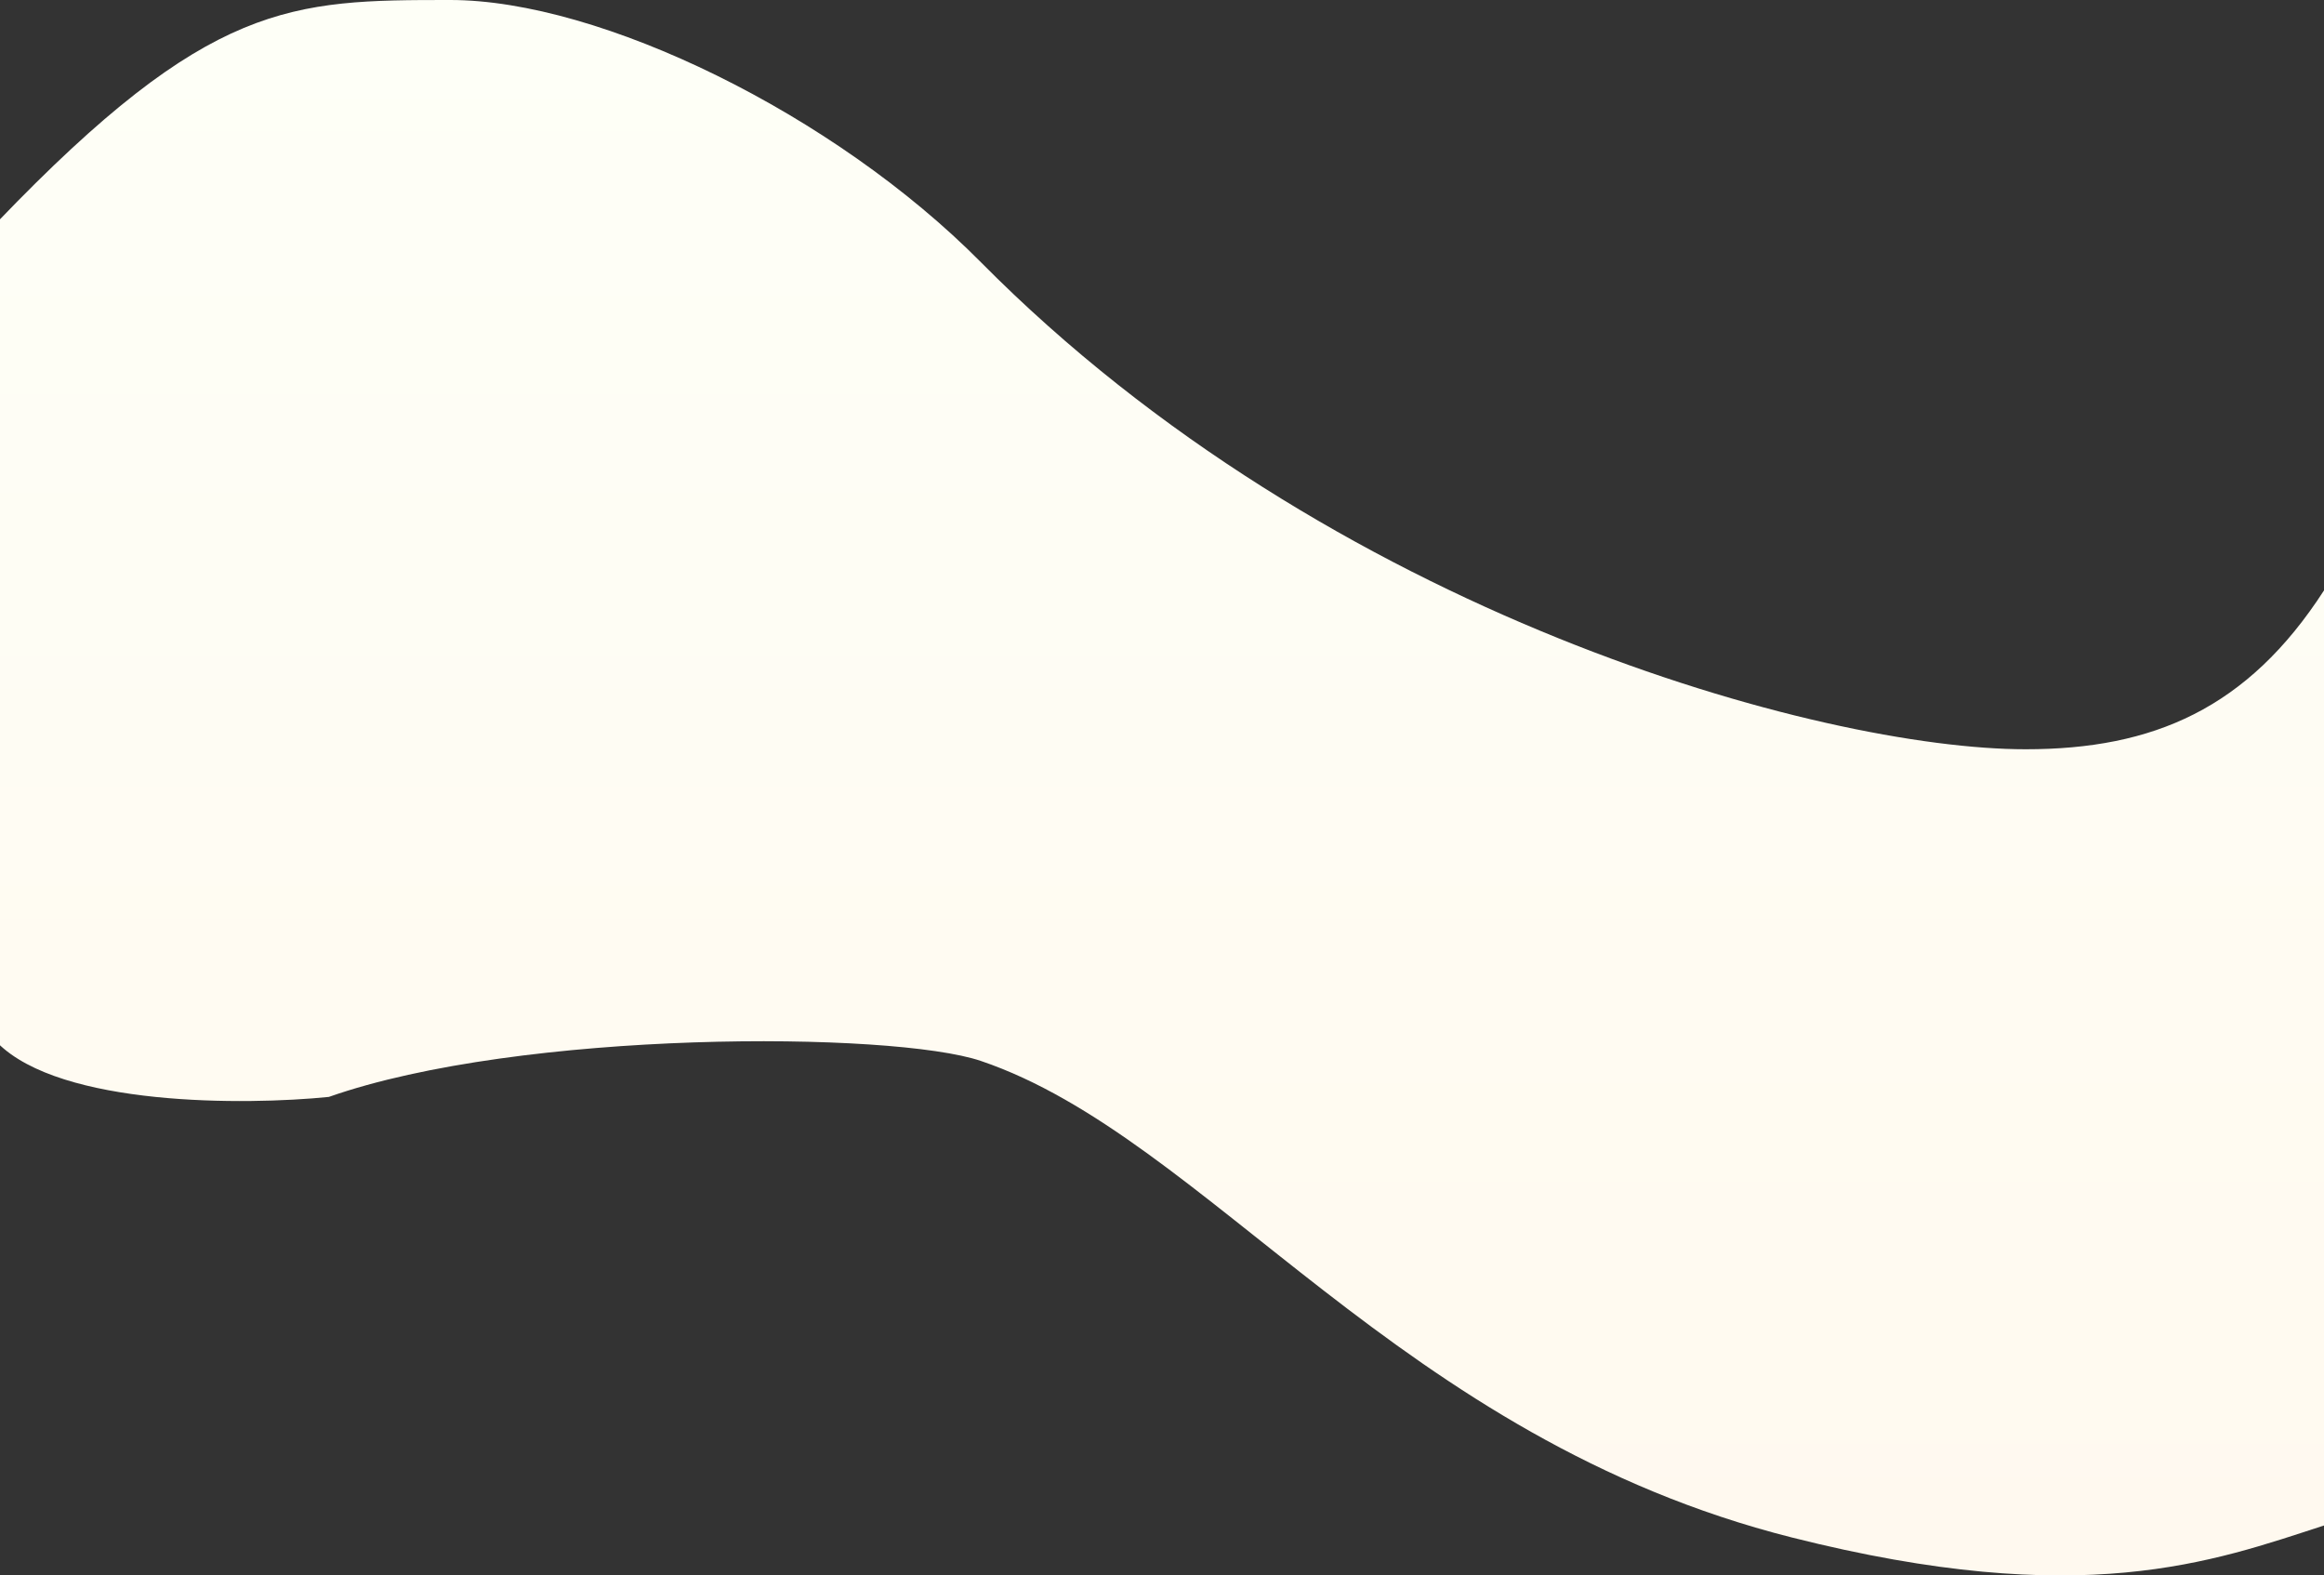
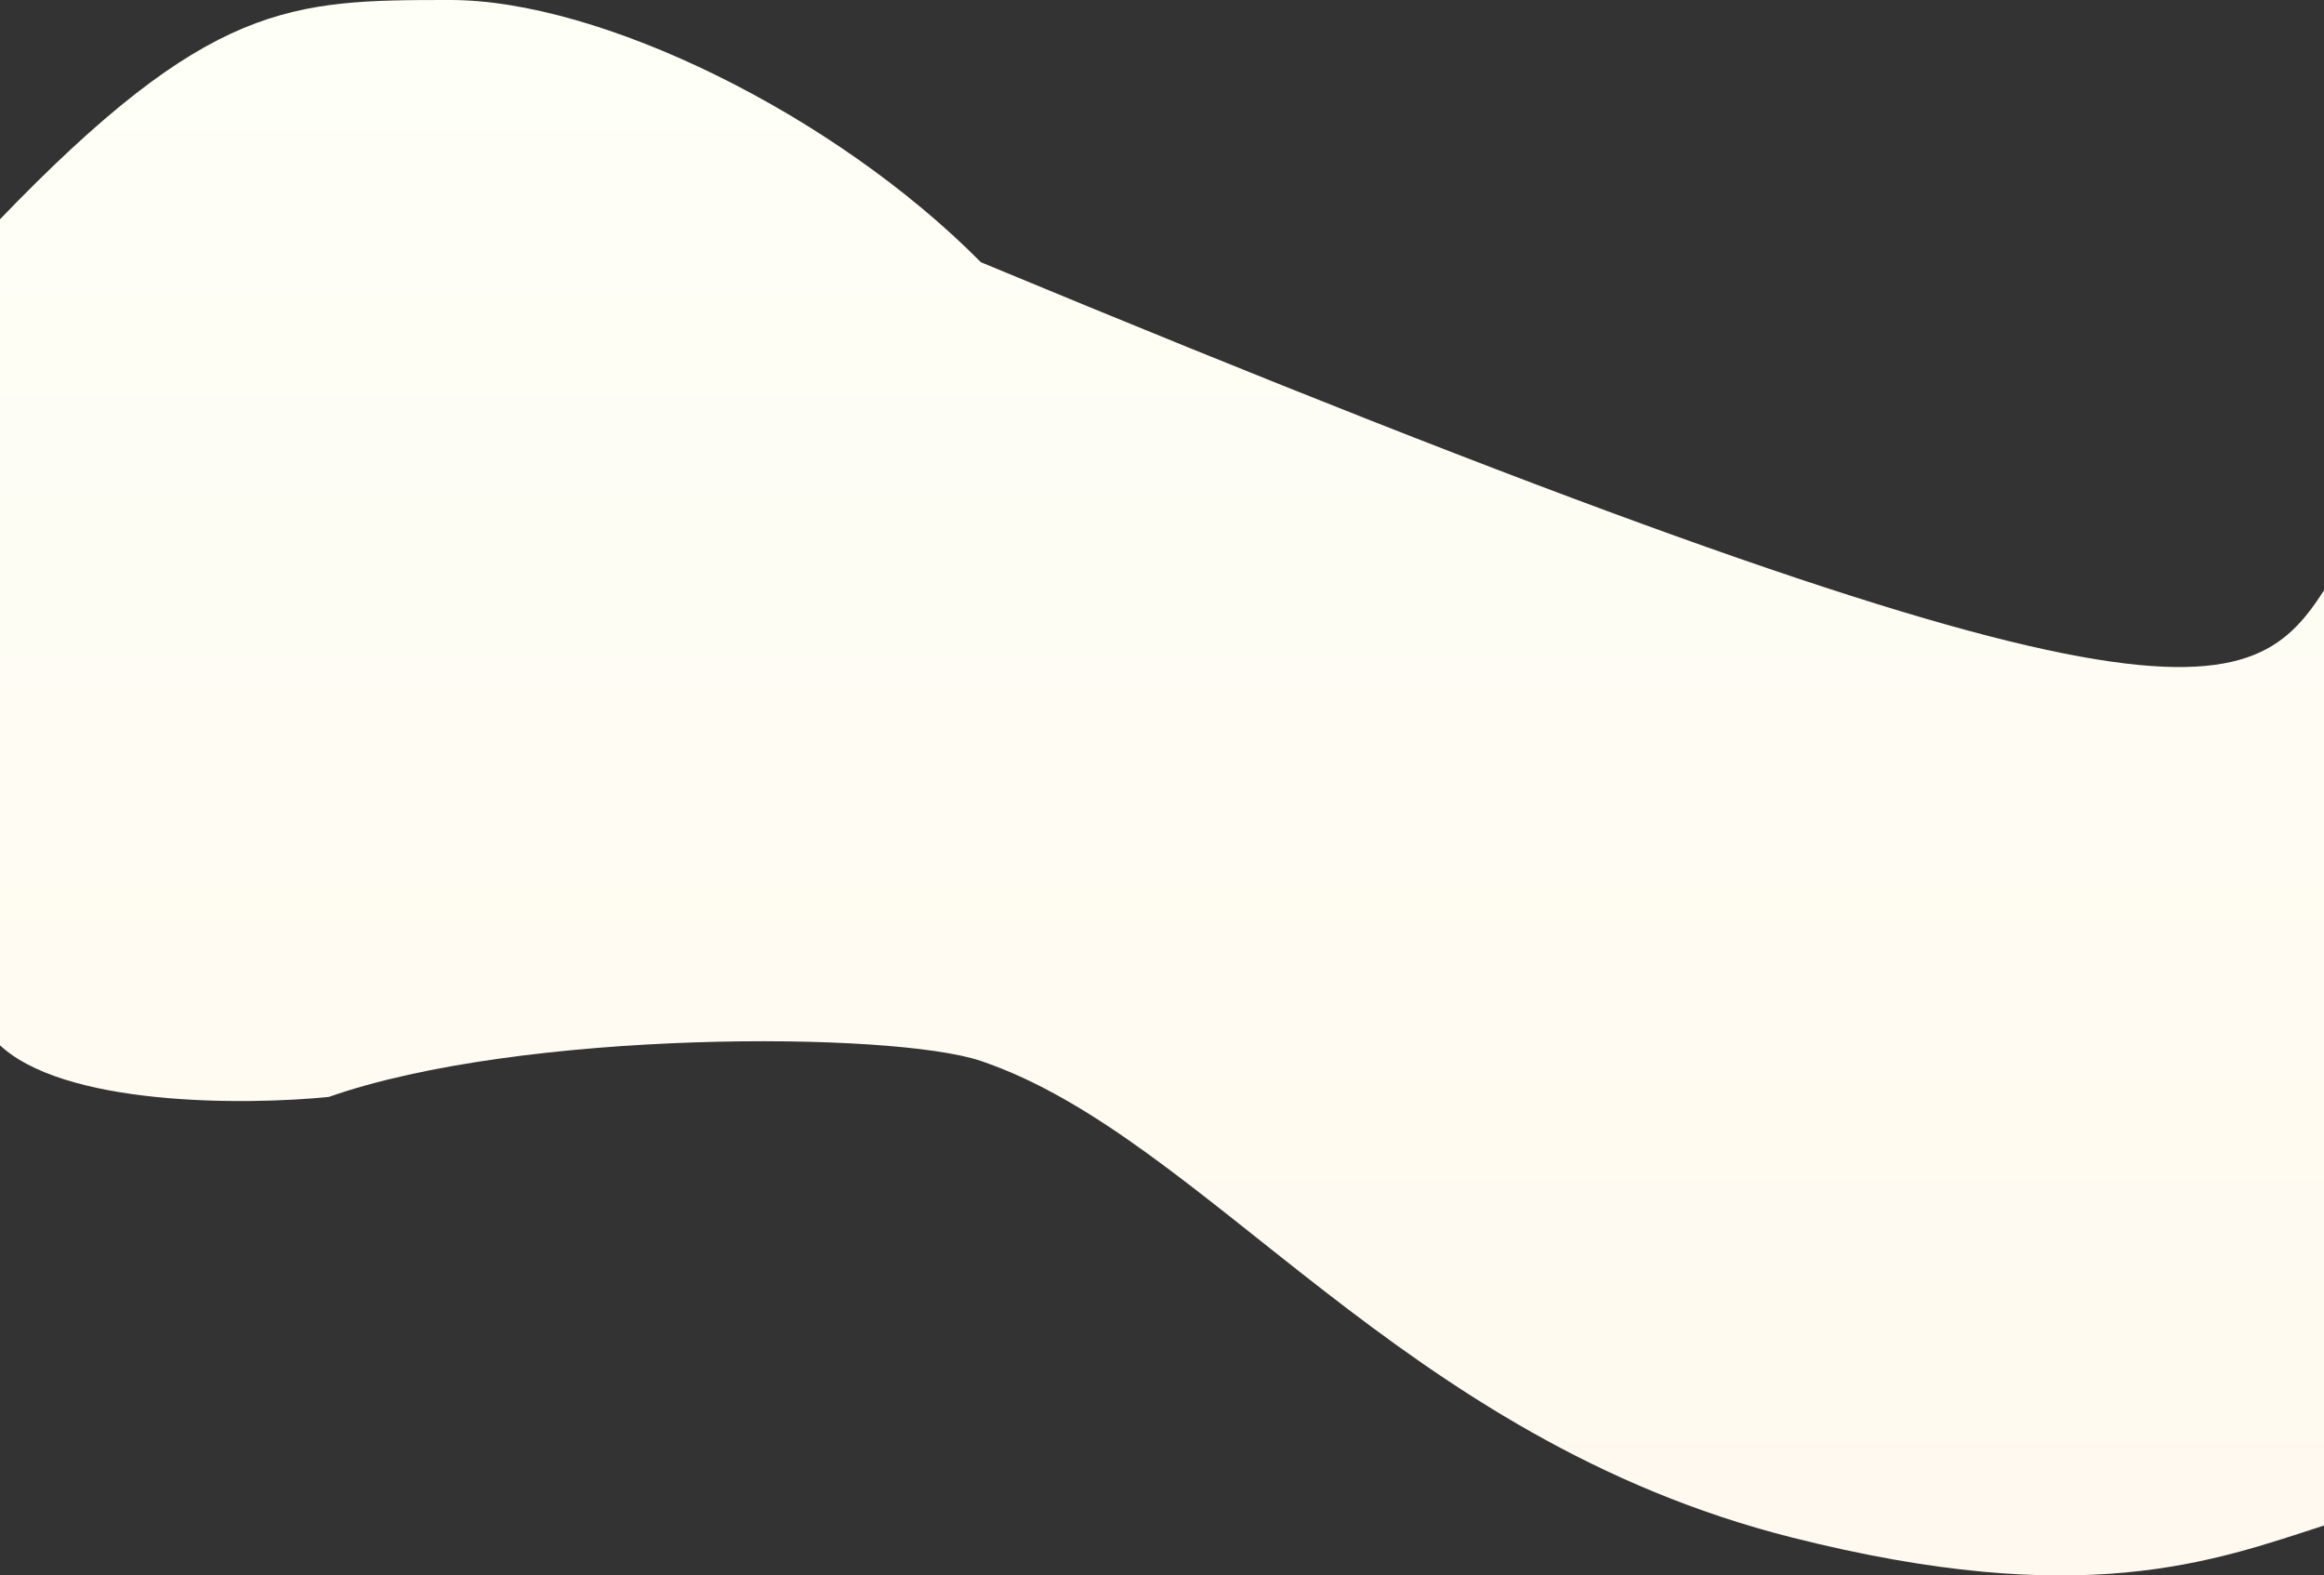
<svg xmlns="http://www.w3.org/2000/svg" width="1918" height="1300" viewBox="0 0 1918 1300" fill="none">
  <rect x="0" y="0" width="1918" height="1300" fill="#333333" stroke="none" />
-   <path d="M-2 183.013C173.146 0.546 240.075 0.001 371.663 1.87335e-06C495.32 1.87335e-06 688.309 93.976 809.546 216.392C1097.79 507.443 1503.57 618.264 1671.81 618.264C1776.97 618.264 1854.91 584.877 1918 487.192V1258.78C1826.45 1288.46 1718.82 1329.27 1478.82 1268.68C1154.7 1186.85 996.365 938.76 809.546 875.461C736.557 850.731 429.753 849.494 271.402 905.138C202.124 912.145 50.454 913.052 -2 860.623V183.013Z" fill="url(#paint0_linear_221_24)" />
+   <path d="M-2 183.013C173.146 0.546 240.075 0.001 371.663 1.87335e-06C495.32 1.87335e-06 688.309 93.976 809.546 216.392C1776.97 618.264 1854.91 584.877 1918 487.192V1258.78C1826.45 1288.46 1718.82 1329.27 1478.82 1268.68C1154.7 1186.85 996.365 938.76 809.546 875.461C736.557 850.731 429.753 849.494 271.402 905.138C202.124 912.145 50.454 913.052 -2 860.623V183.013Z" fill="url(#paint0_linear_221_24)" />
  <defs>
    <linearGradient id="paint0_linear_221_24" x1="958" y1="0" x2="958" y2="1300" gradientUnits="userSpaceOnUse">
      <stop stop-color="#FEFFF7" />
      <stop offset="1" stop-color="#FFF9EF" />
    </linearGradient>
  </defs>
</svg>